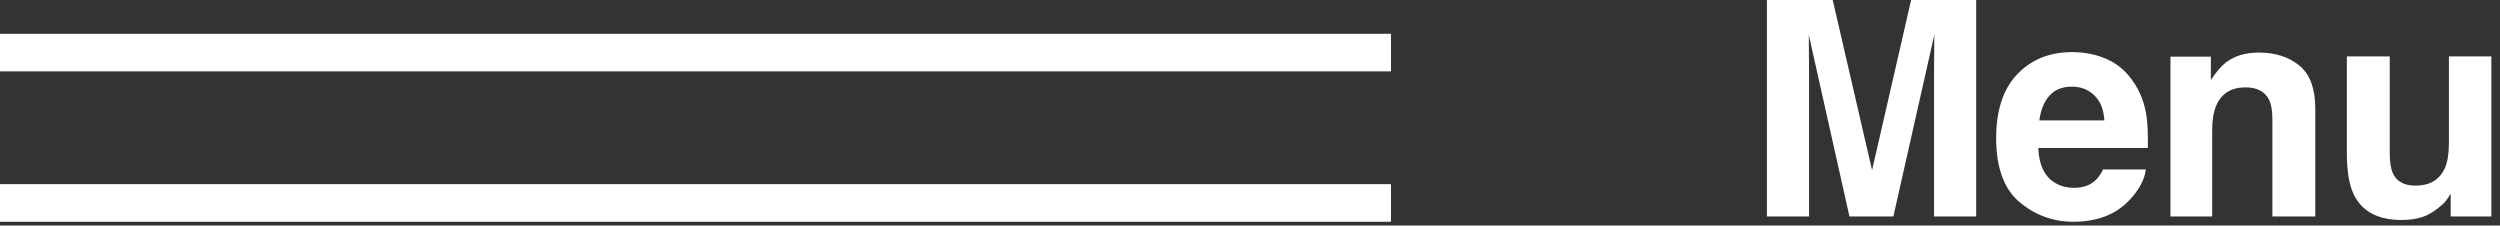
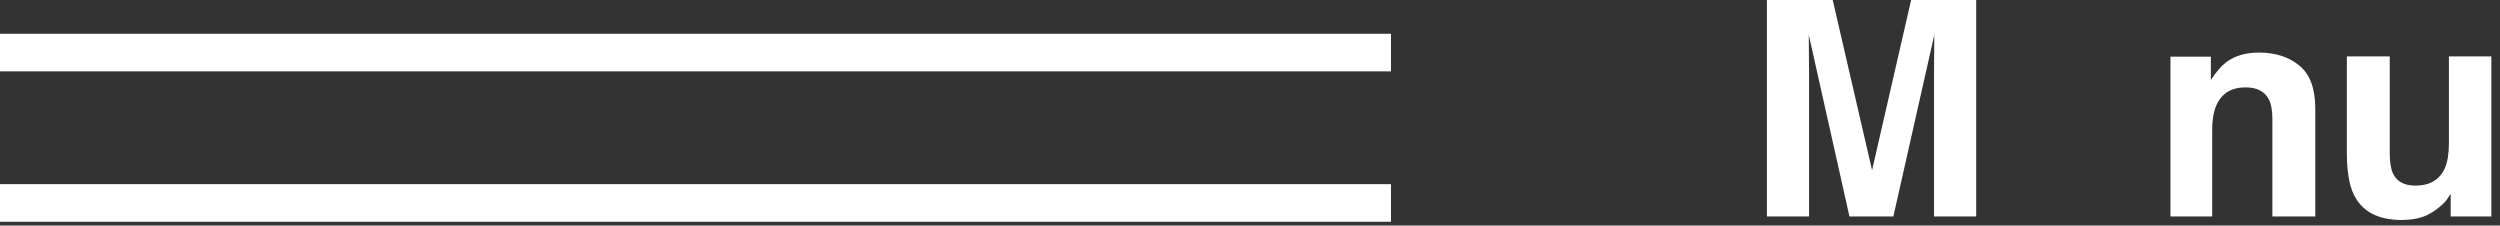
<svg xmlns="http://www.w3.org/2000/svg" width="133" height="12" viewBox="0 0 133 12" fill="none">
  <rect x="0" y="0" width="133" height="12" fill="#333333" stroke="none" />
  <line y1="2.797" x2="74" y2="2.797" stroke="white" stroke-width="2" />
  <line y1="10.797" x2="74" y2="10.797" stroke="white" stroke-width="2" />
  <path d="M96.242 11.516H94V0H97.5L99.594 9.055L101.672 0H105.133V11.516H102.891V3.727C102.891 3.503 102.893 3.19 102.898 2.789C102.904 2.383 102.906 2.07 102.906 1.852L100.727 11.516H98.391L96.227 1.852C96.227 2.07 96.229 2.383 96.234 2.789C96.24 3.19 96.242 3.503 96.242 3.727V11.516Z" fill="white" />
-   <path d="M114.157 9.016C114.099 9.521 113.836 10.034 113.368 10.555C112.638 11.383 111.618 11.797 110.305 11.797C109.222 11.797 108.266 11.448 107.438 10.75C106.61 10.052 106.196 8.917 106.196 7.344C106.196 5.87 106.568 4.74 107.313 3.953C108.063 3.167 109.034 2.773 110.227 2.773C110.935 2.773 111.573 2.906 112.141 3.172C112.709 3.438 113.177 3.857 113.547 4.43C113.881 4.935 114.097 5.521 114.196 6.188C114.253 6.578 114.276 7.141 114.266 7.875H108.438C108.469 8.729 108.737 9.328 109.243 9.672C109.55 9.885 109.92 9.992 110.352 9.992C110.81 9.992 111.183 9.862 111.469 9.602C111.625 9.461 111.763 9.266 111.883 9.016H114.157ZM111.953 6.406C111.917 5.818 111.737 5.372 111.414 5.07C111.097 4.763 110.701 4.609 110.227 4.609C109.711 4.609 109.31 4.771 109.024 5.094C108.743 5.417 108.565 5.854 108.493 6.406H111.953Z" fill="white" />
  <path d="M119.462 4.648C118.706 4.648 118.188 4.969 117.907 5.609C117.761 5.948 117.688 6.38 117.688 6.906V11.516H115.469V3.016H117.618V4.258C117.904 3.82 118.175 3.505 118.43 3.312C118.889 2.969 119.469 2.797 120.173 2.797C121.053 2.797 121.771 3.029 122.329 3.492C122.891 3.951 123.173 4.714 123.173 5.781V11.516H120.891V6.336C120.891 5.888 120.831 5.544 120.712 5.305C120.493 4.867 120.076 4.648 119.462 4.648Z" fill="white" />
  <path d="M130.376 10.312C130.355 10.338 130.303 10.417 130.22 10.547C130.136 10.677 130.037 10.792 129.923 10.891C129.574 11.203 129.235 11.417 128.907 11.531C128.584 11.646 128.204 11.703 127.767 11.703C126.506 11.703 125.657 11.25 125.22 10.344C124.975 9.844 124.853 9.107 124.853 8.133V3H127.134V8.133C127.134 8.617 127.191 8.982 127.306 9.227C127.509 9.659 127.907 9.875 128.501 9.875C129.261 9.875 129.782 9.568 130.063 8.953C130.209 8.62 130.282 8.18 130.282 7.633V3H132.54V11.516H130.376V10.312Z" fill="white" />
</svg>